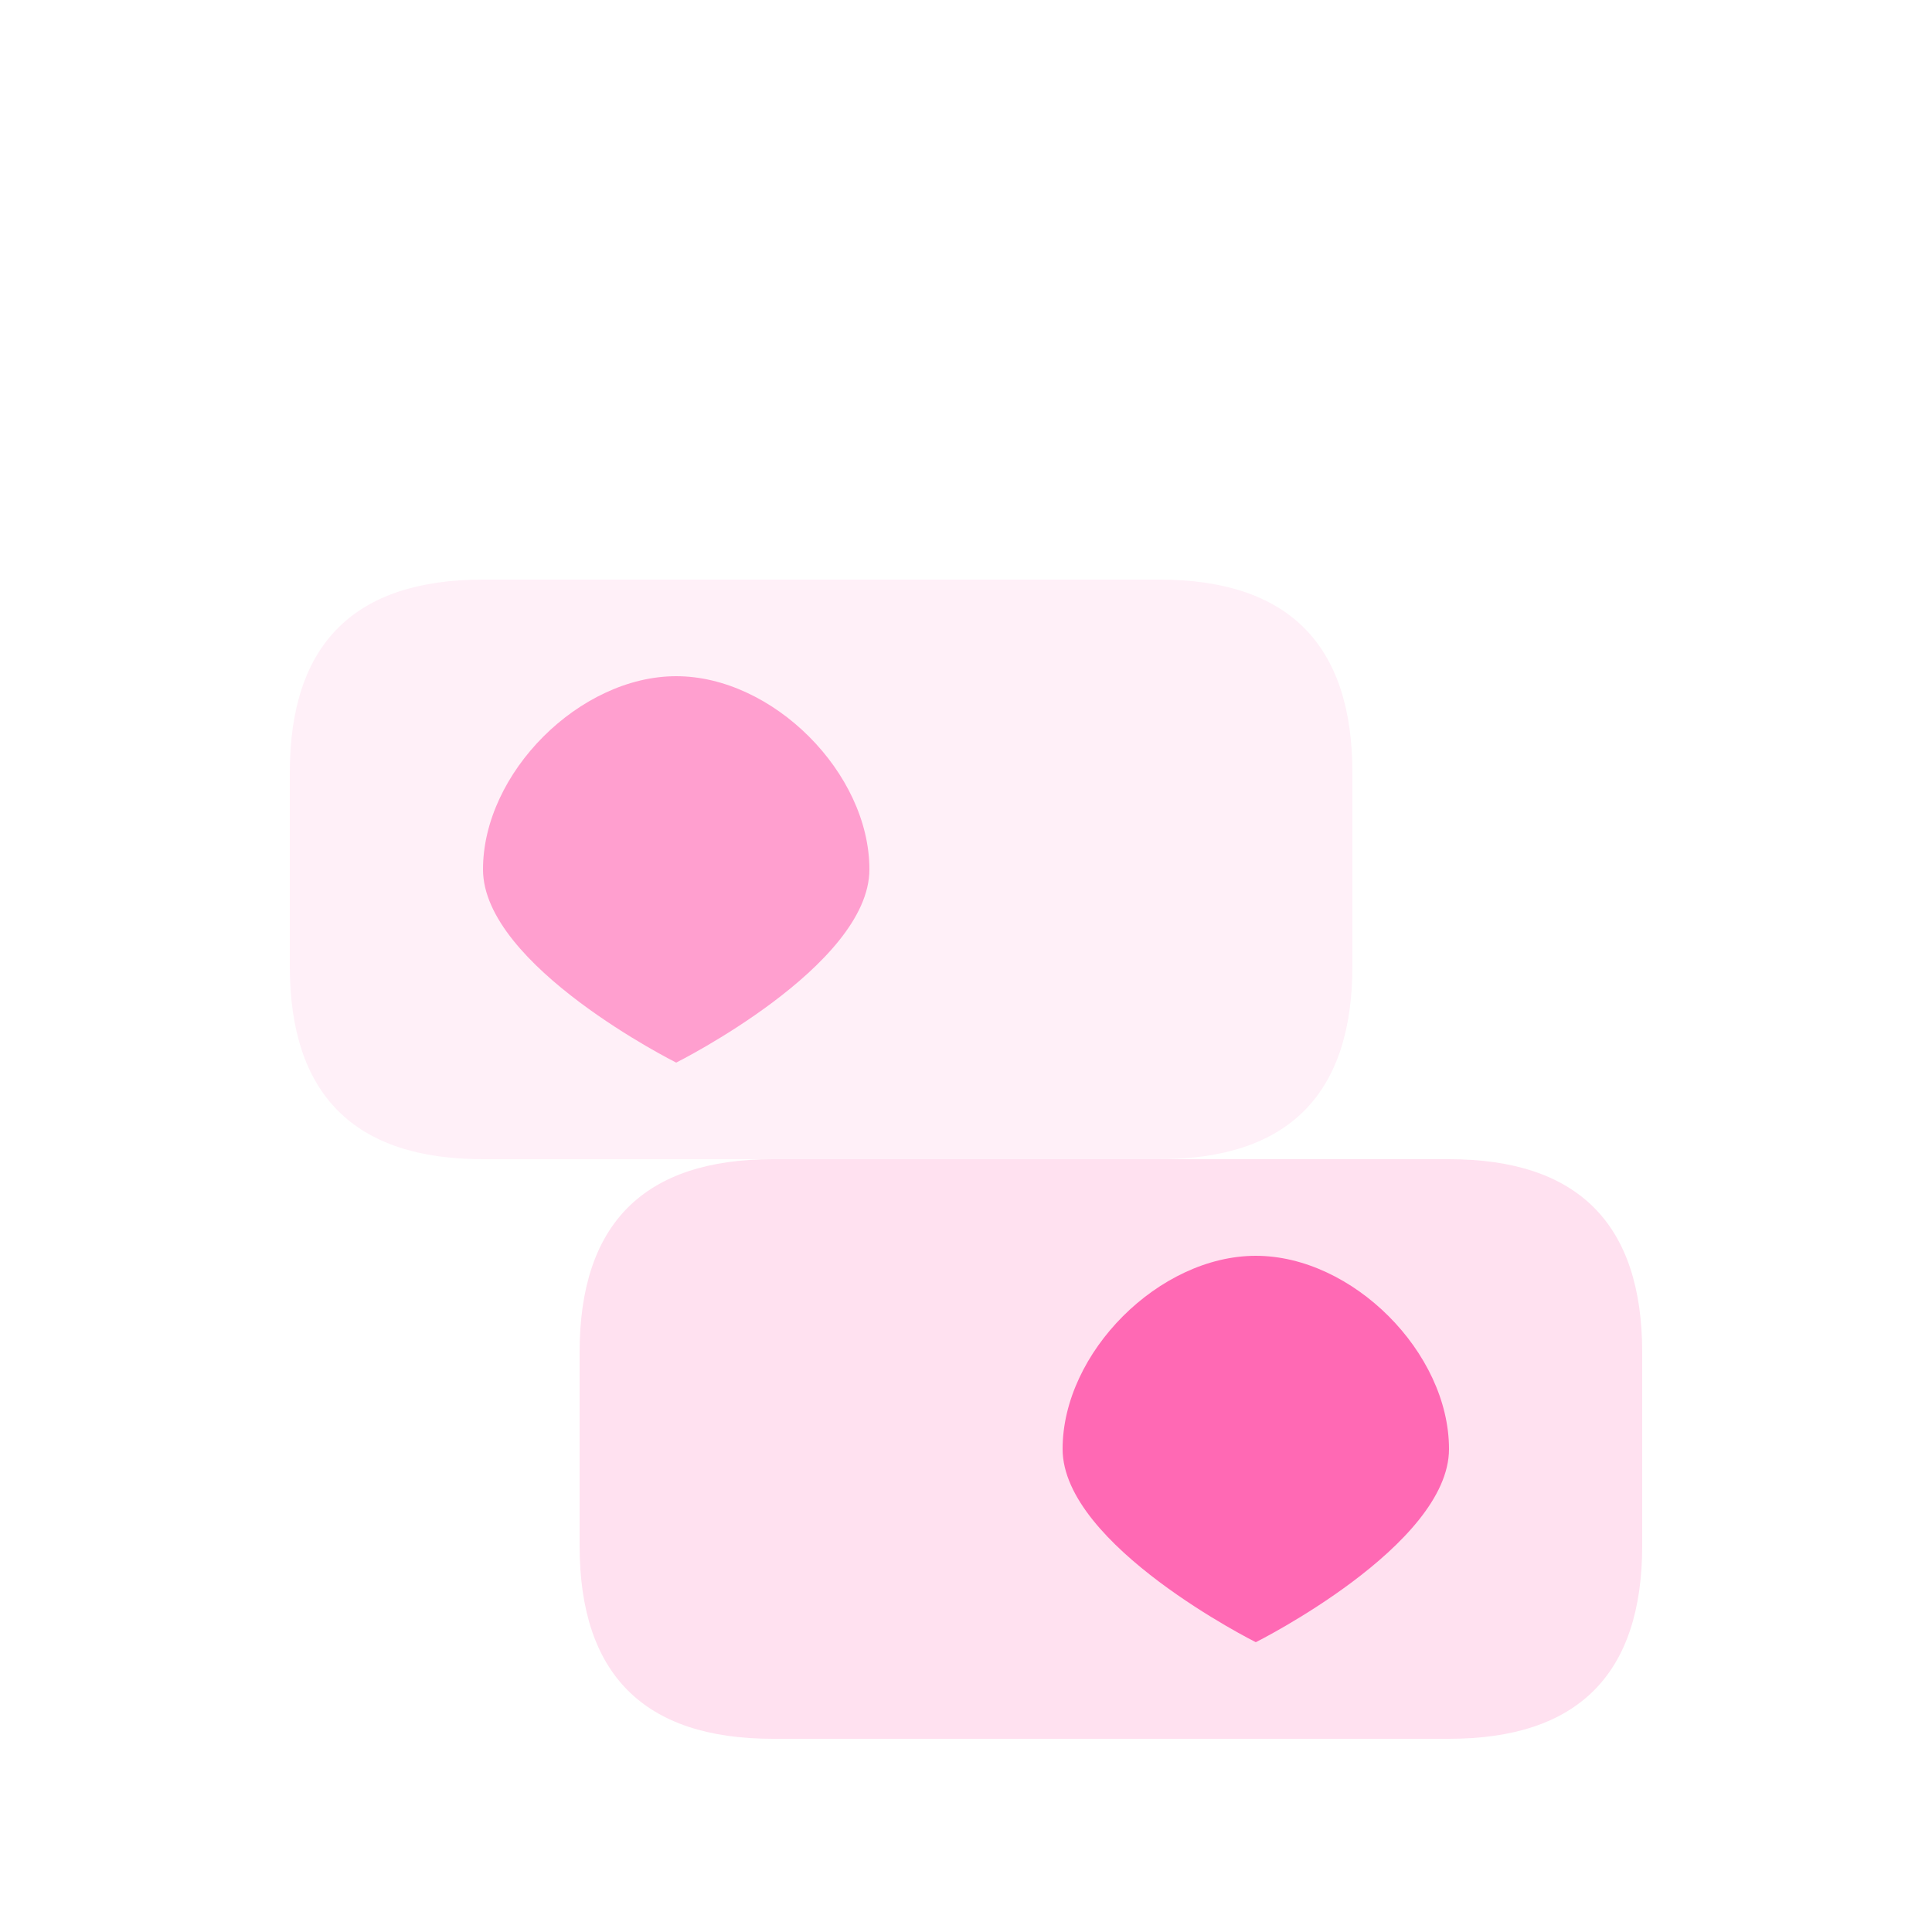
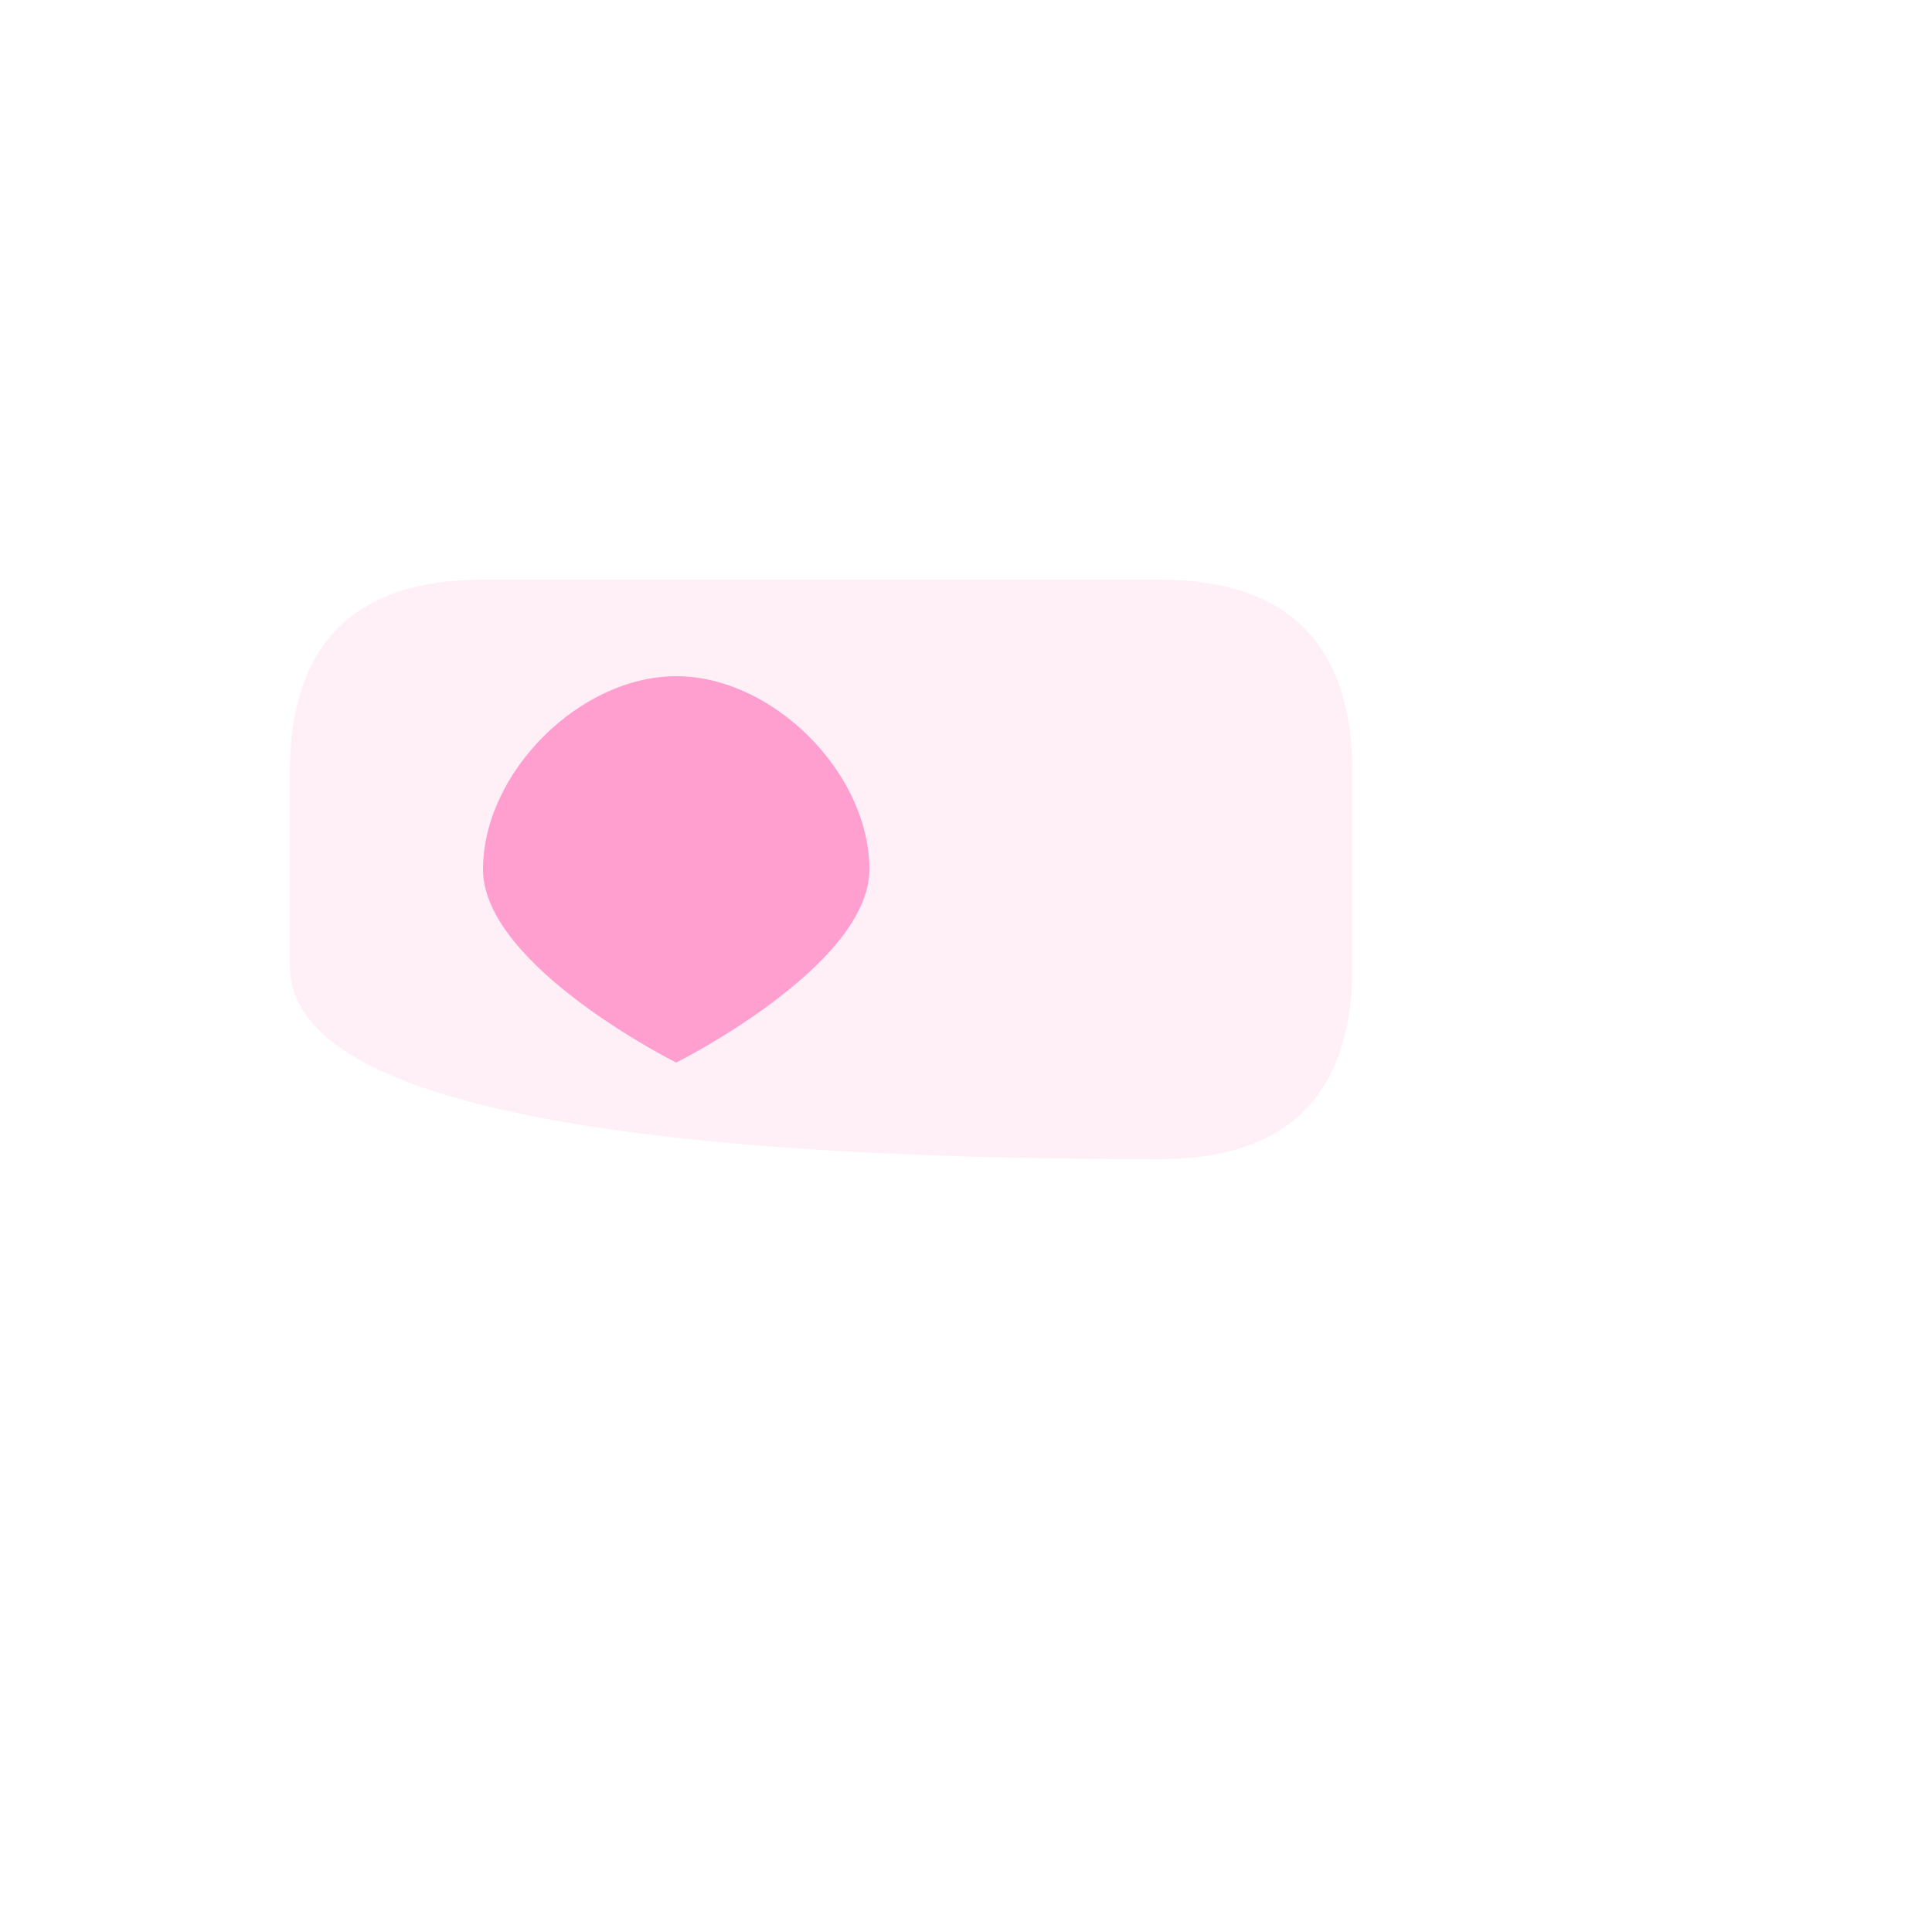
<svg xmlns="http://www.w3.org/2000/svg" viewBox="0 0 200 200">
-   <path d="M30 80 Q30 60 50 60 H120 Q140 60 140 80 V100 Q140 120 120 120 H50 Q30 120 30 100 Z" fill="#ff69b4" opacity="0.1" />
-   <path d="M60 140 Q60 120 80 120 H150 Q170 120 170 140 V160 Q170 180 150 180 H80 Q60 180 60 160 Z" fill="#ff69b4" opacity="0.2" />
+   <path d="M30 80 Q30 60 50 60 H120 Q140 60 140 80 V100 Q140 120 120 120 Q30 120 30 100 Z" fill="#ff69b4" opacity="0.1" />
  <path d="M90 90 C90 80 80 70 70 70 C60 70 50 80 50 90 C50 100 70 110 70 110 C70 110 90 100 90 90" fill="#ff69b4" opacity="0.6" />
-   <path d="M150 150 C150 140 140 130 130 130 C120 130 110 140 110 150 C110 160 130 170 130 170 C130 170 150 160 150 150" fill="#ff69b4" />
</svg>